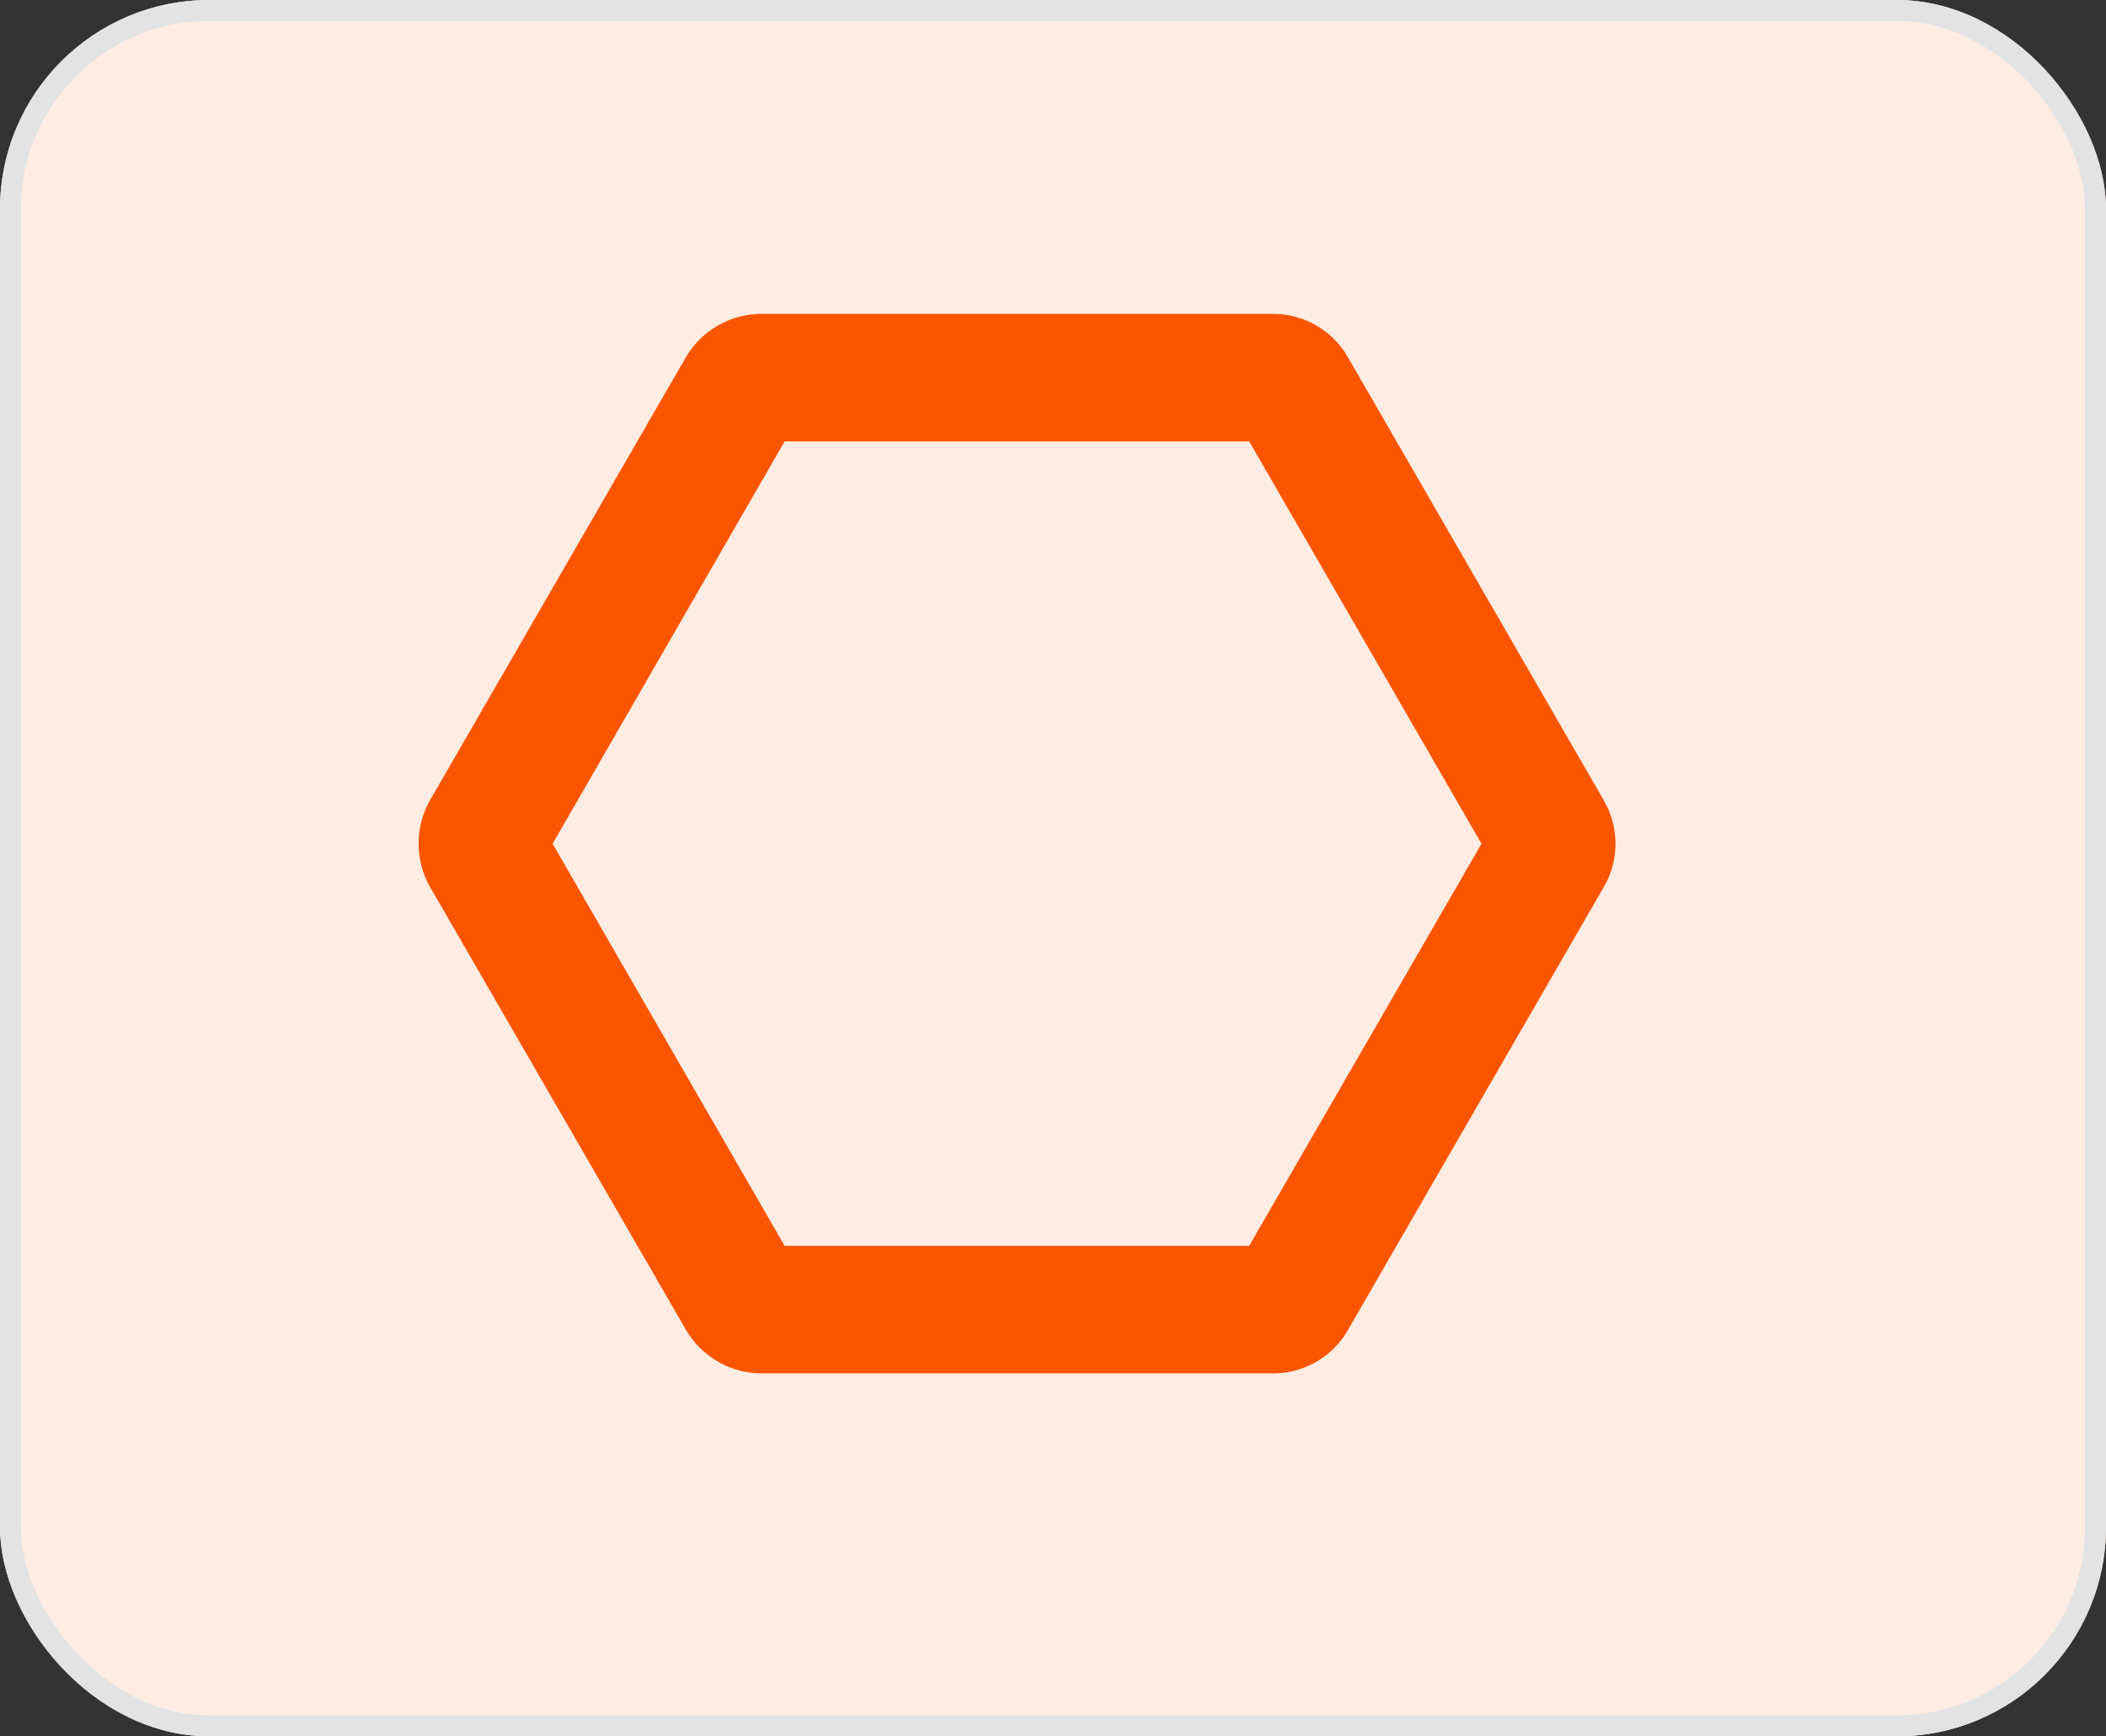
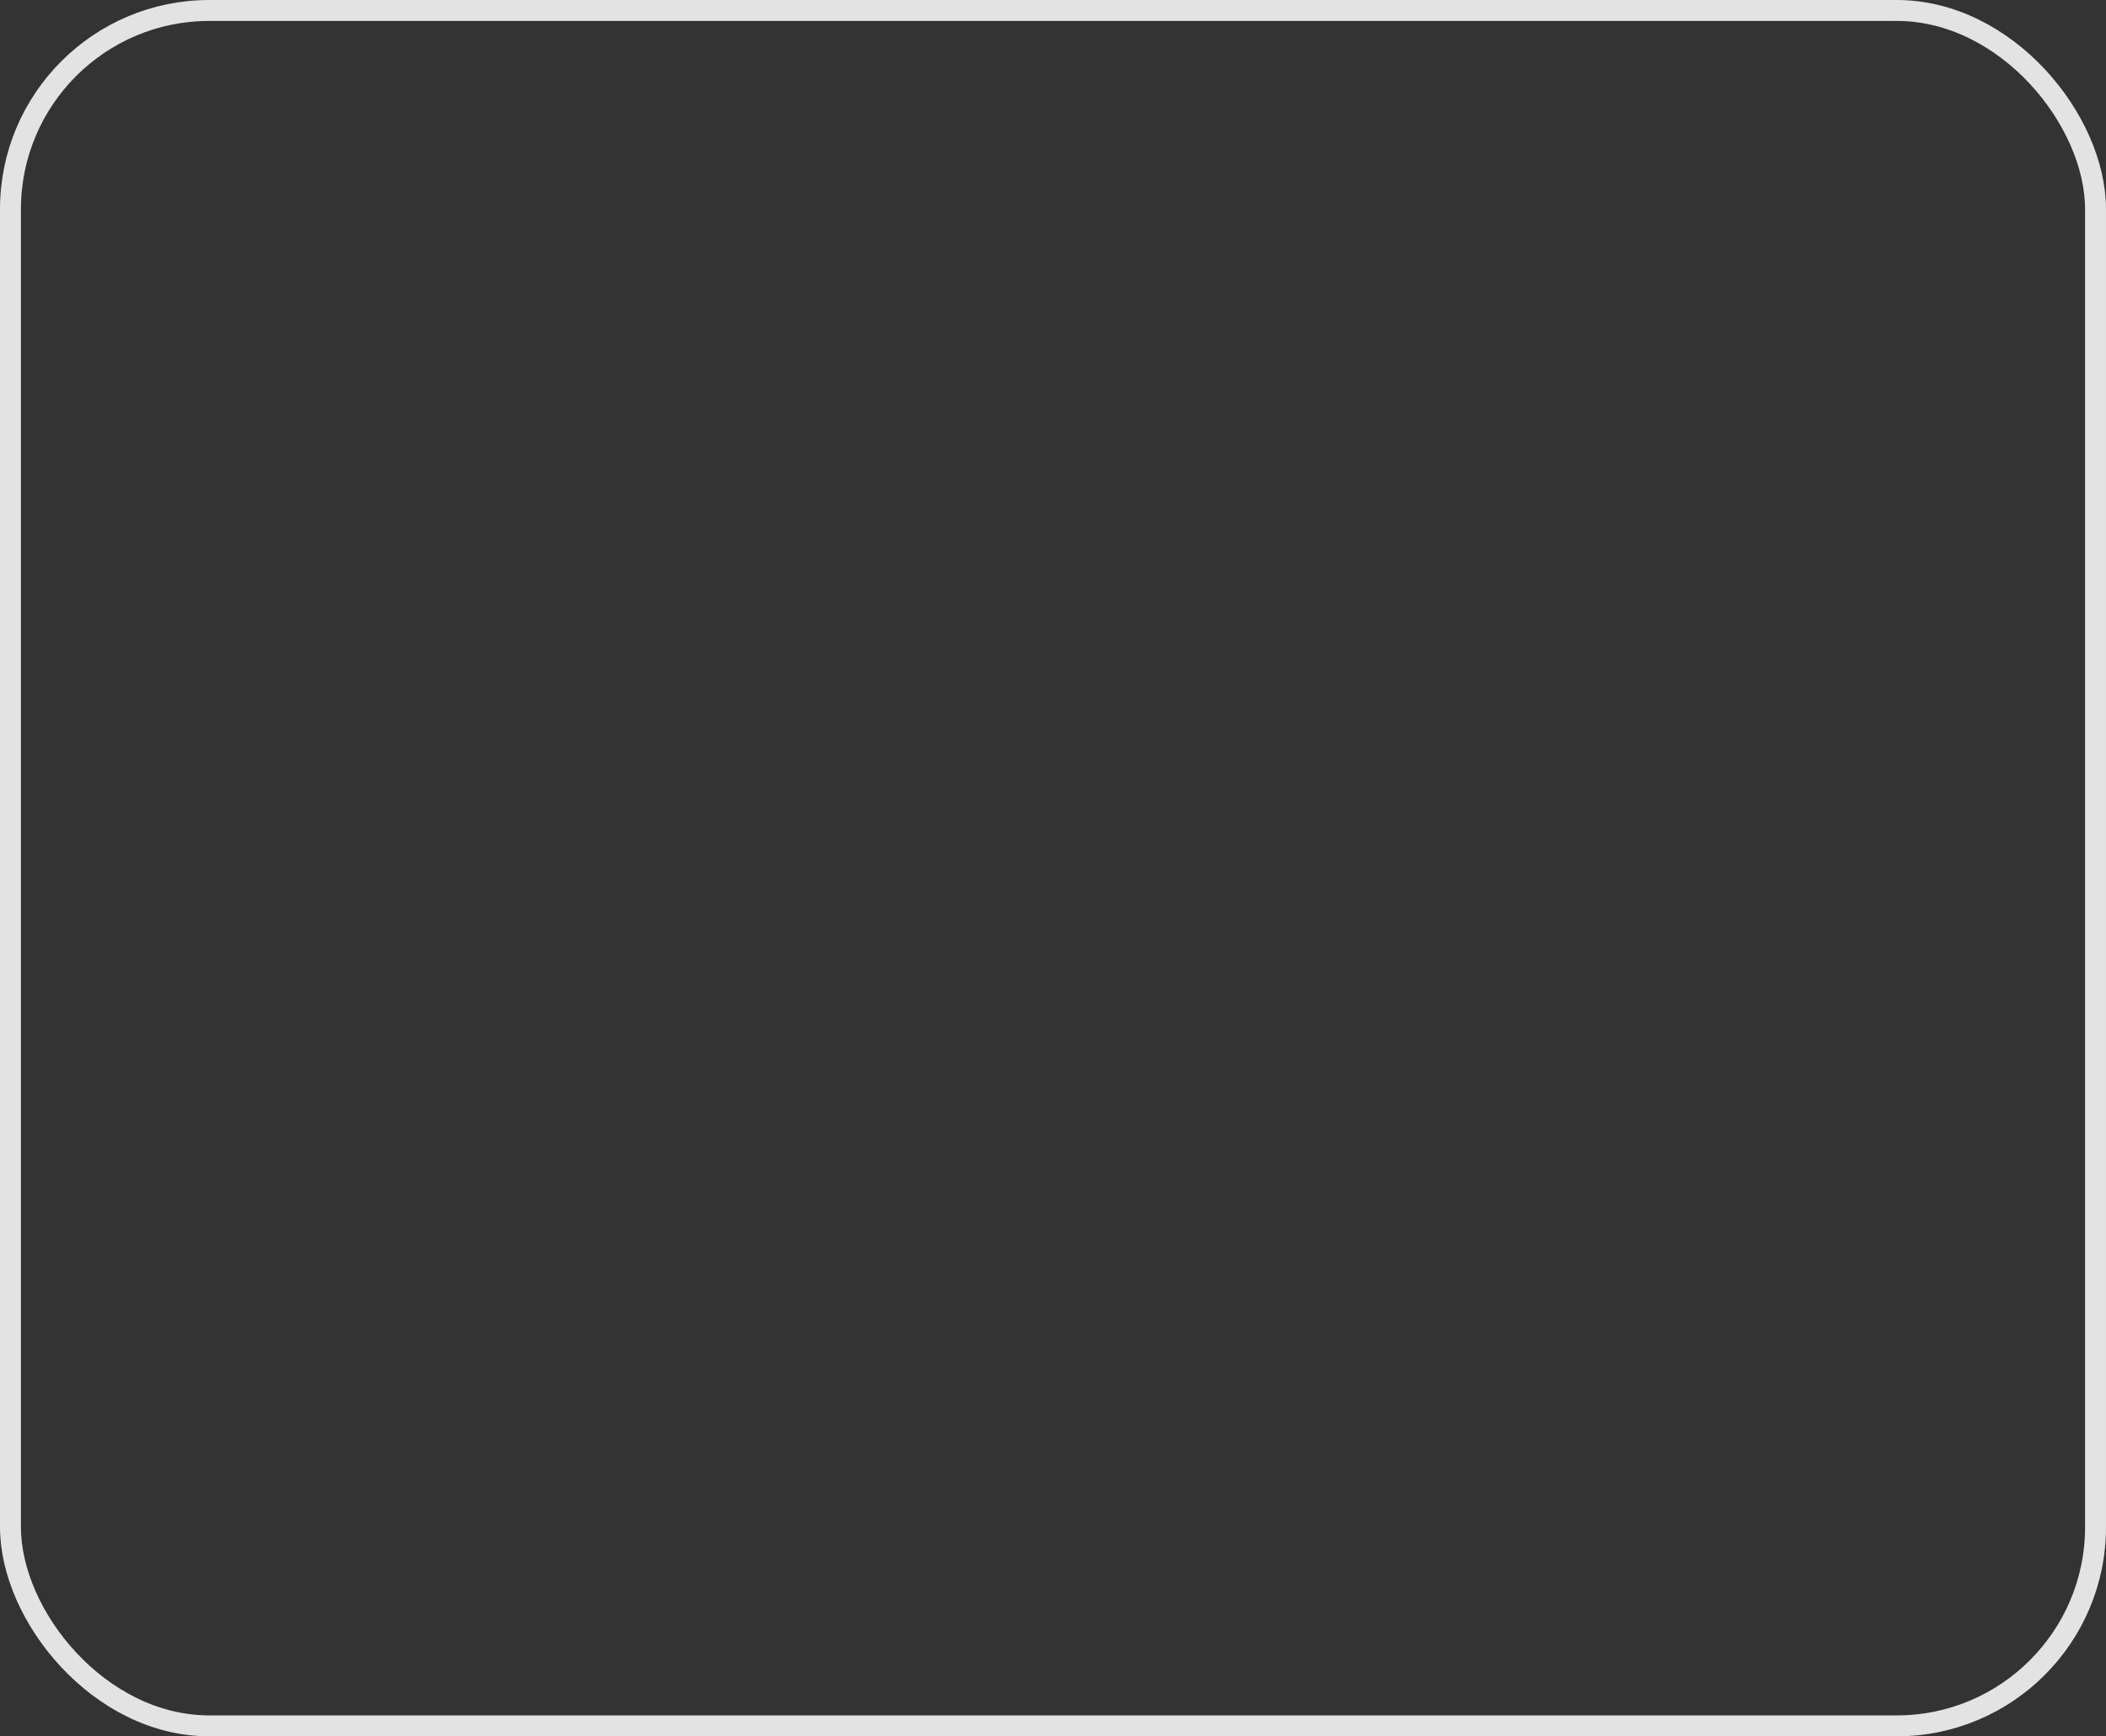
<svg xmlns="http://www.w3.org/2000/svg" width="20.126" height="16.595" viewBox="0 0 20.126 16.595">
  <rect x="0" y="0" width="20.126" height="16.595" fill="#333333" stroke="none" />
  <g transform="translate(-566 -451.794)">
    <g transform="translate(566 451.794)" fill="#ffece2" stroke="#e3e3e3" stroke-width="0.2">
-       <rect width="20.126" height="16.595" rx="2" stroke="none" />
      <rect x="0.1" y="0.1" width="19.926" height="16.395" rx="1.9" fill="none" />
    </g>
-     <path d="M8.167,10.126H3.273a.841.841,0,0,1-.715-.415L.111,5.476a.841.841,0,0,1,0-.827L2.558.412A.841.841,0,0,1,3.273,0H8.167a.824.824,0,0,1,.715.412L11.329,4.65a.824.824,0,0,1,0,.827L8.882,9.714A.824.824,0,0,1,8.167,10.126ZM3.615,9.1ZM3.5,8.907H7.94l2.22-3.843L7.94,1.219H3.5L1.283,5.064ZM3.618,1.02Z" transform="translate(569.998 454.794)" fill="#fc5500" />
  </g>
</svg>